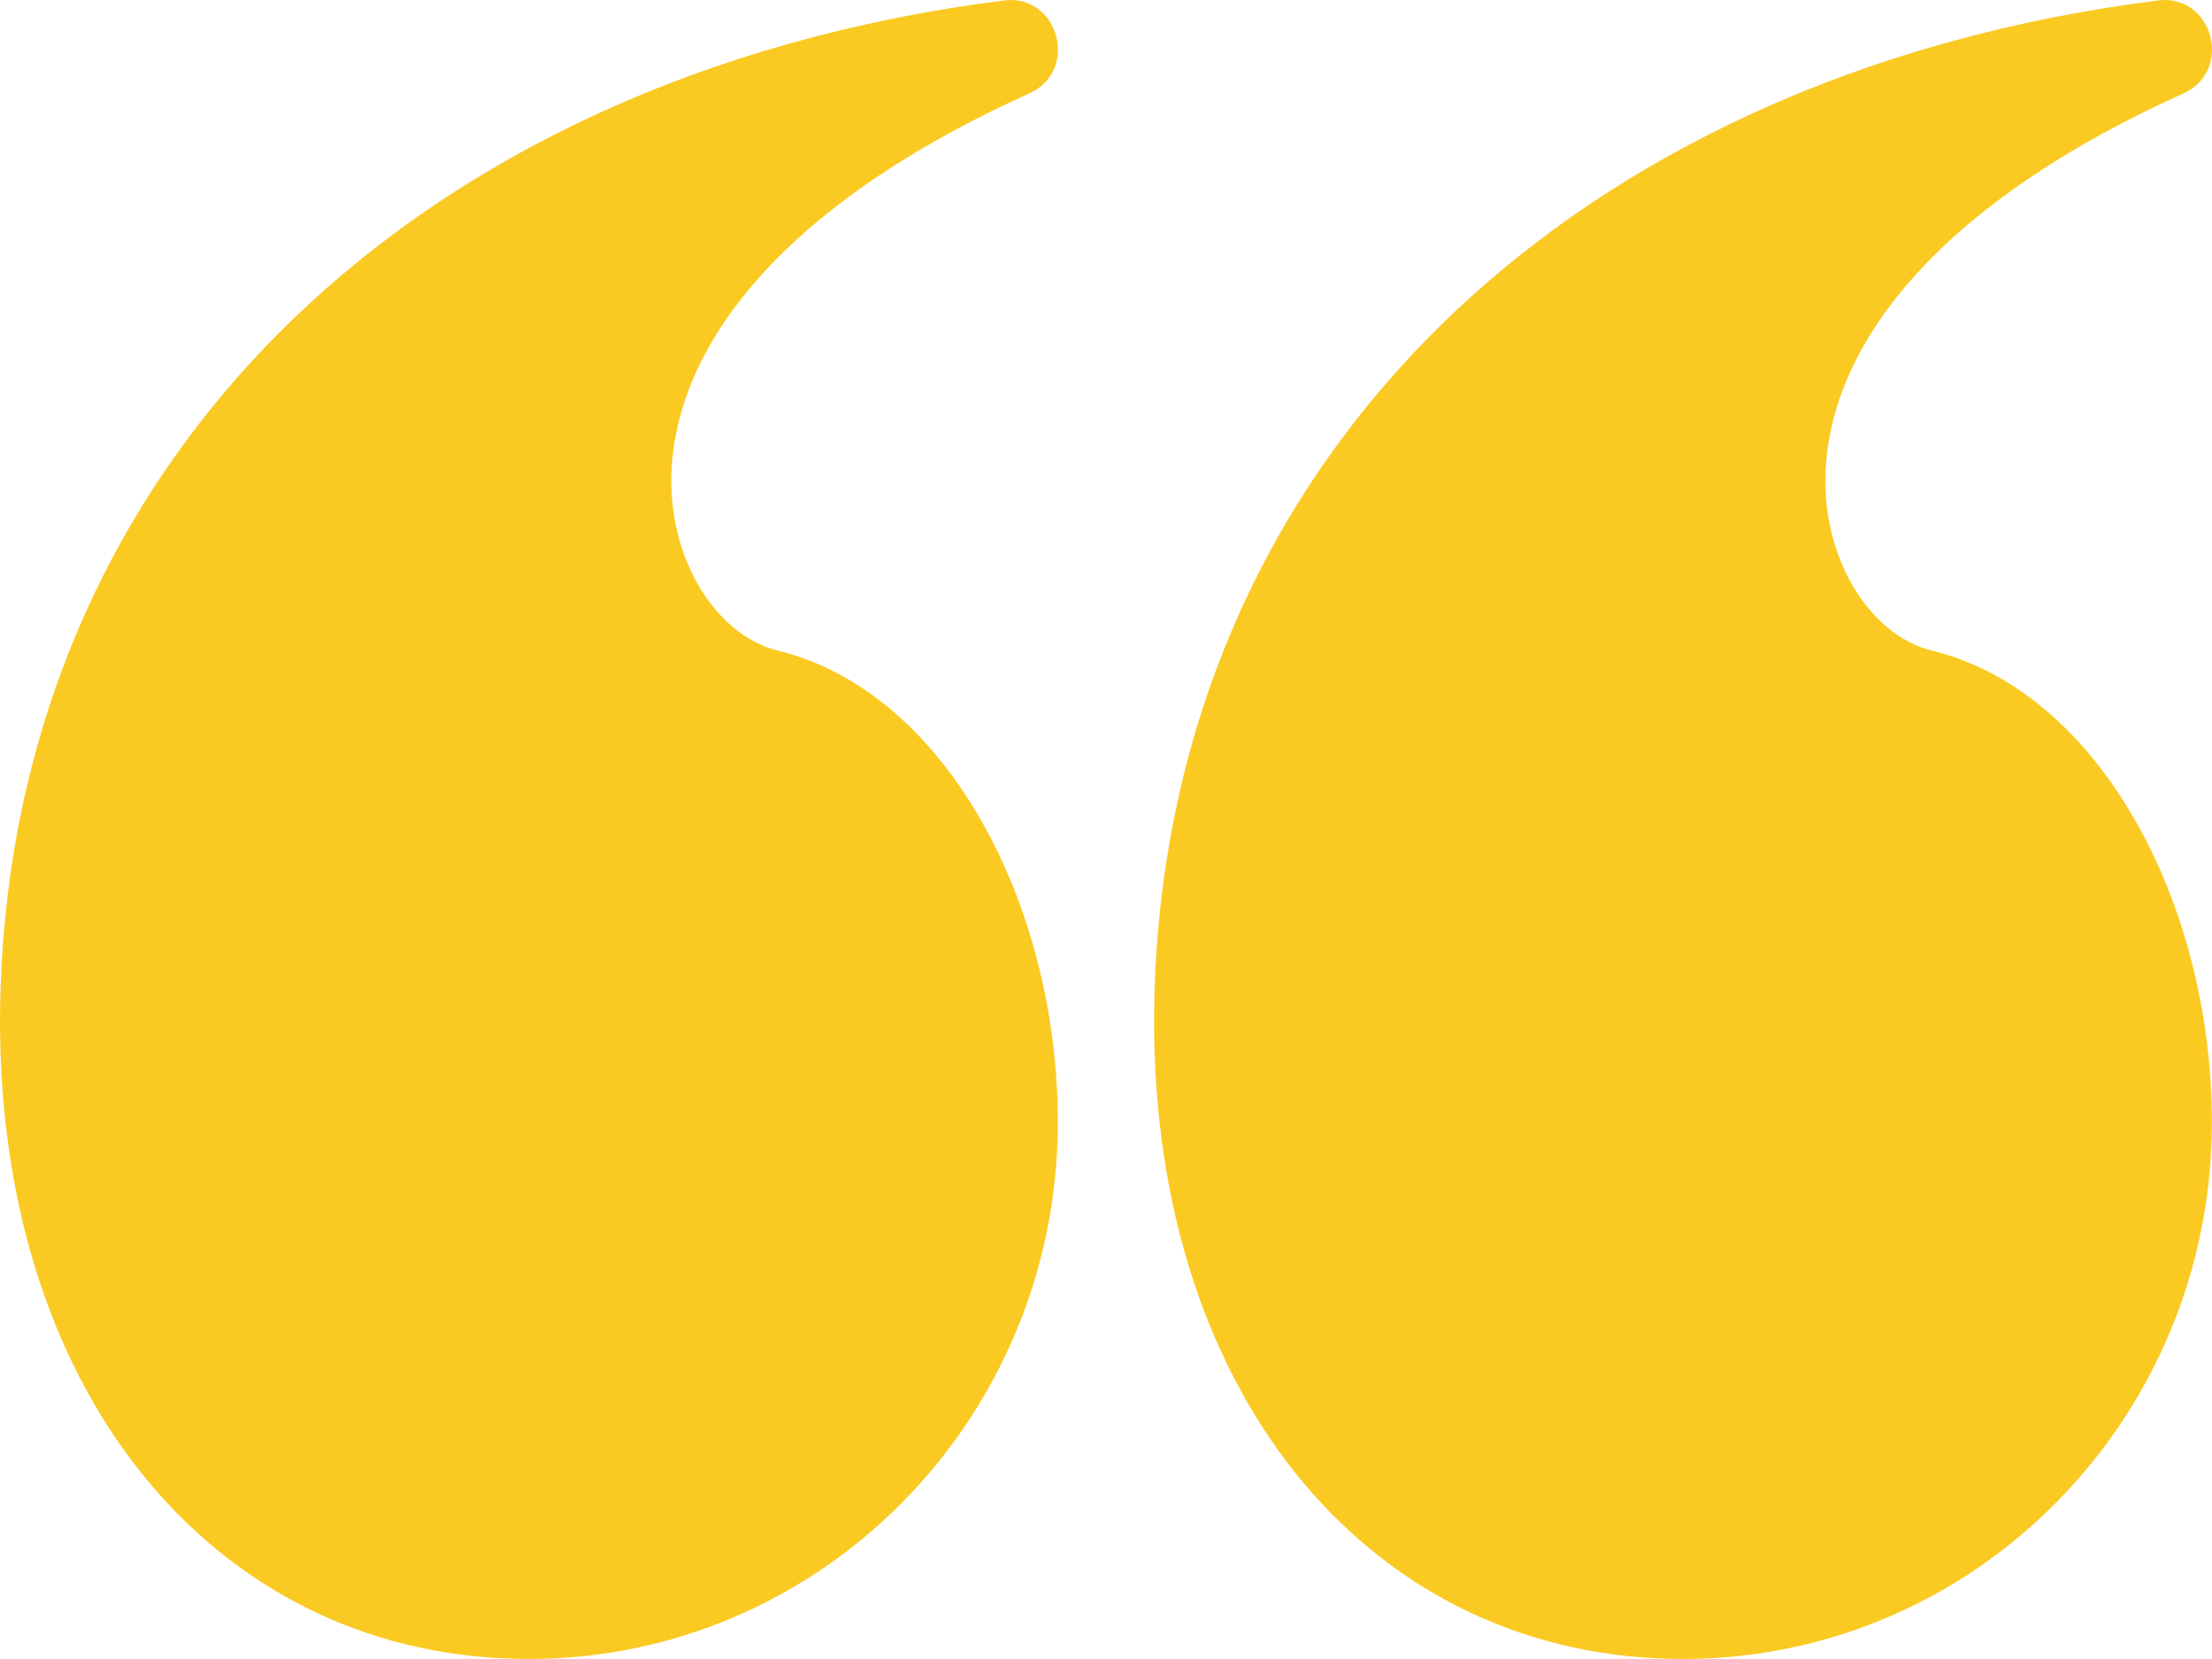
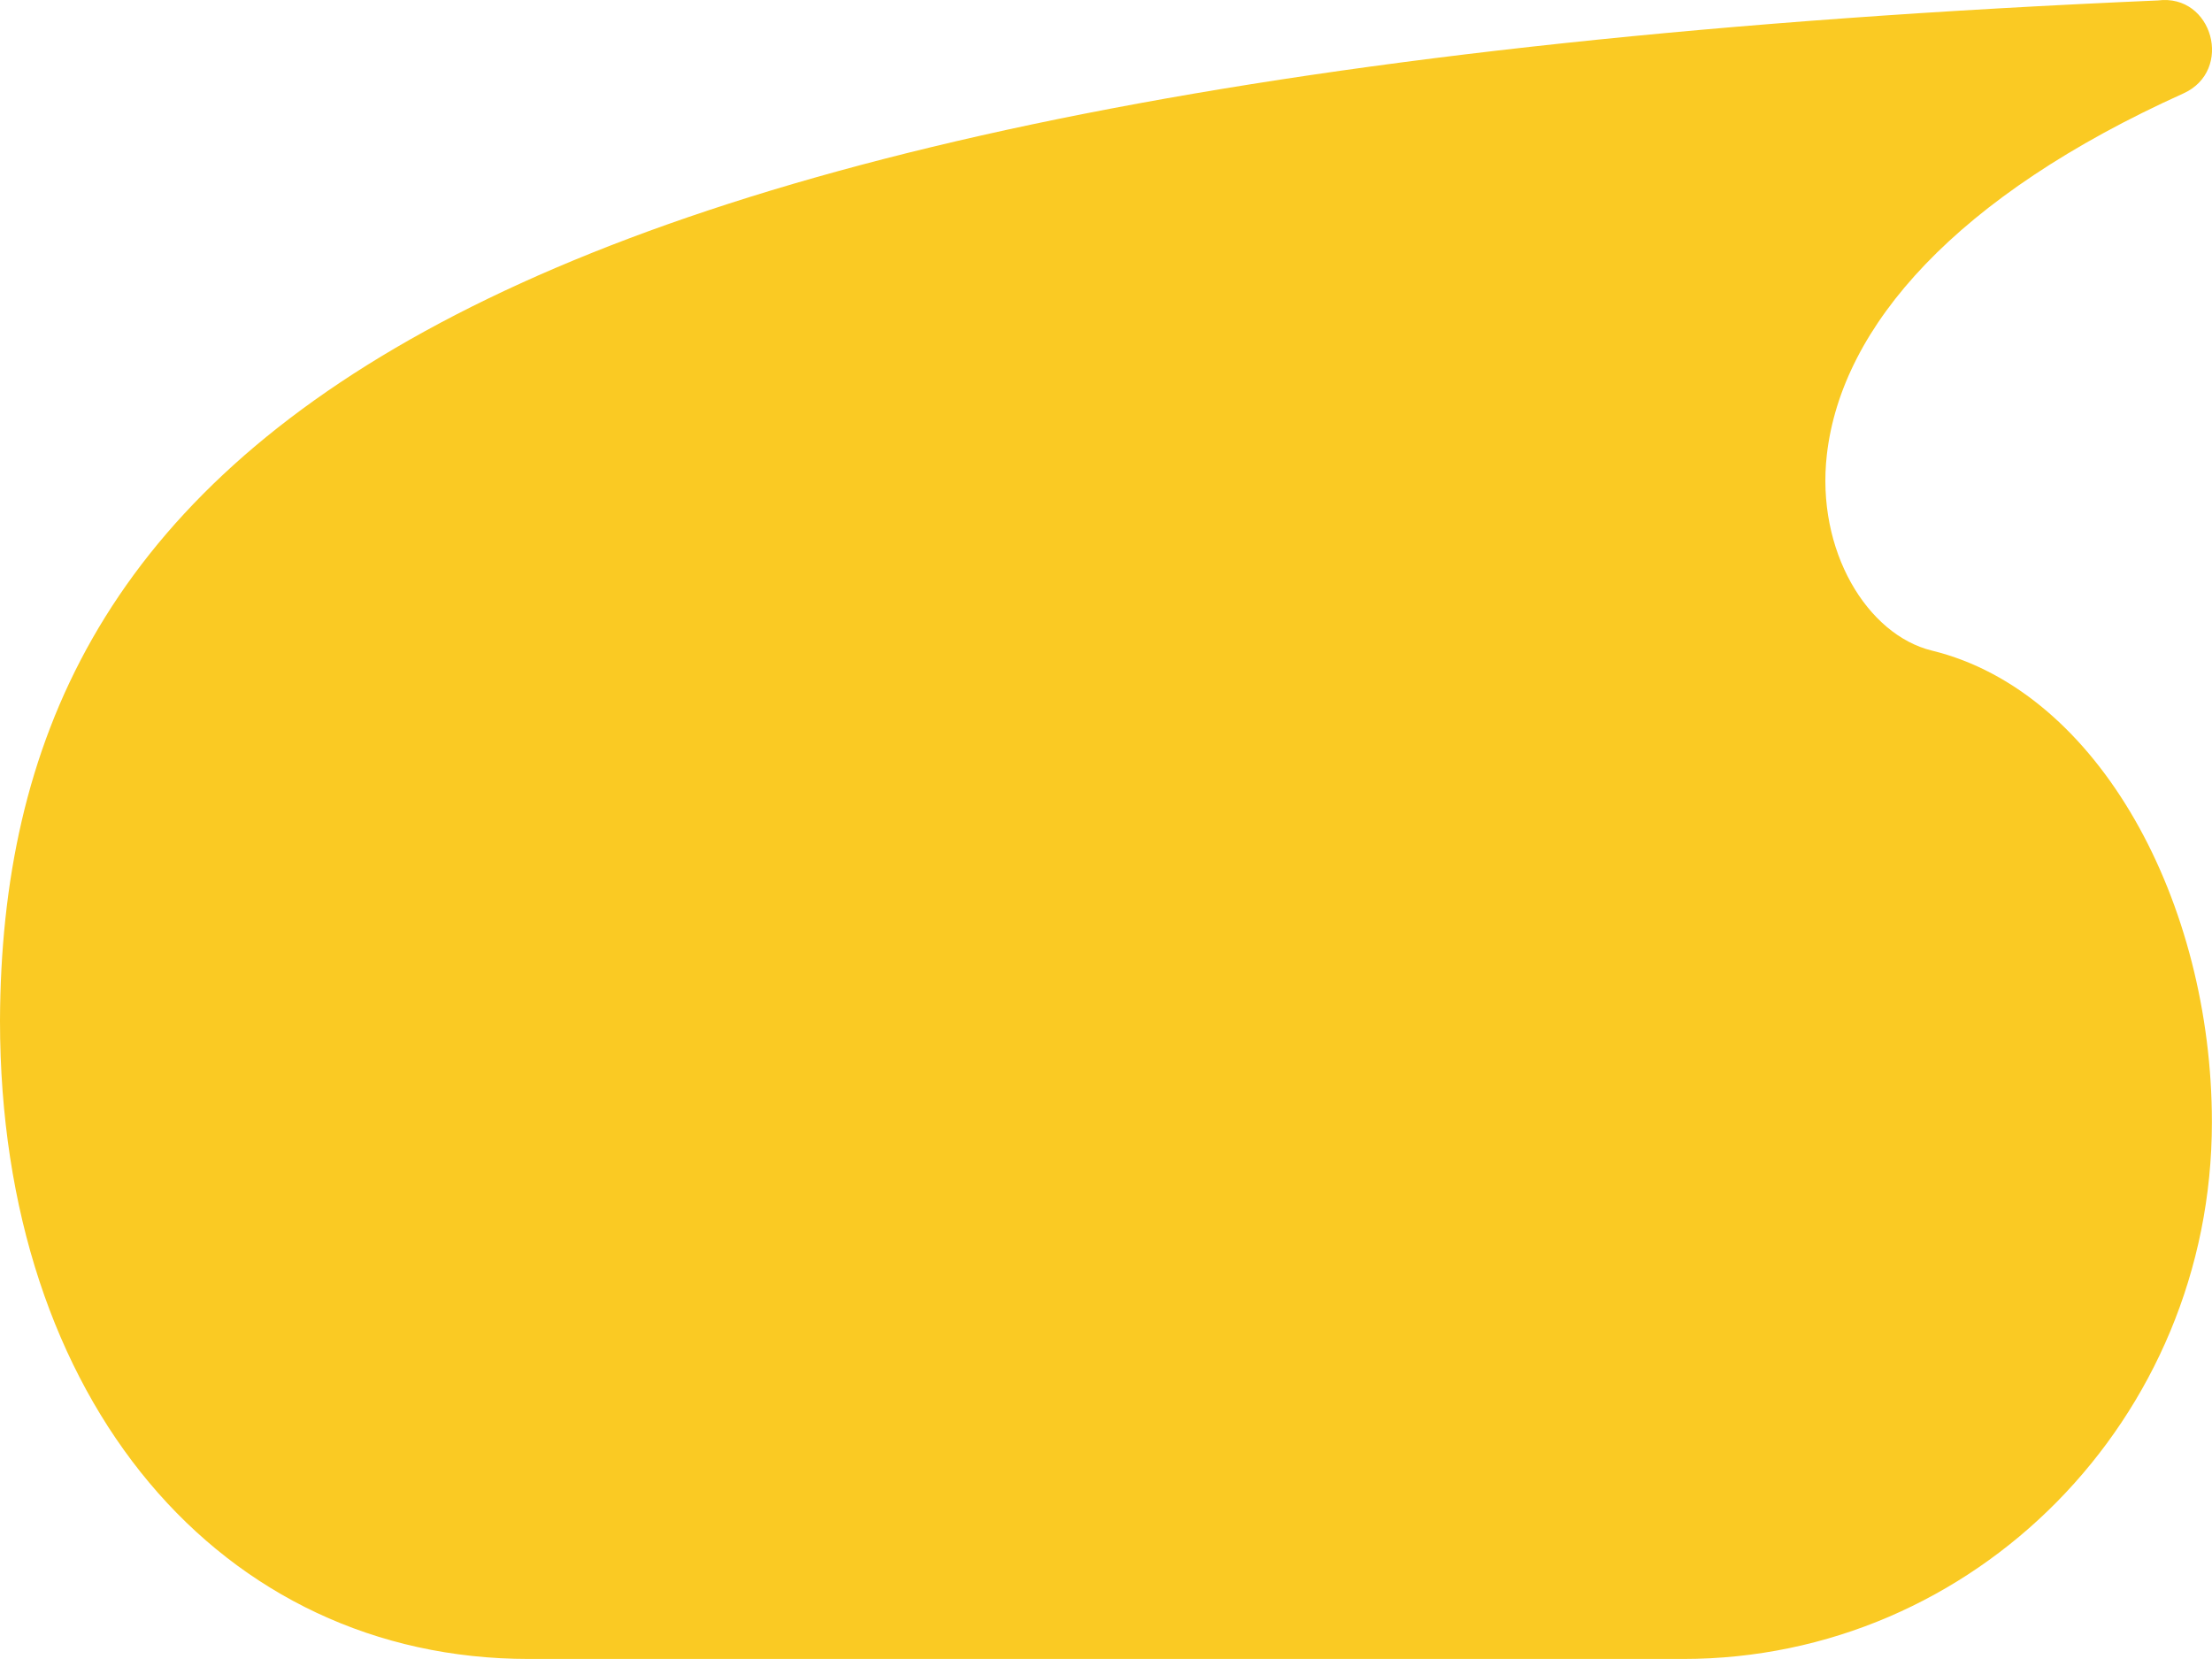
<svg xmlns="http://www.w3.org/2000/svg" width="64" height="48" fill="none">
-   <path d="M48.694 47.999c8.451 0 15.303-6.952 15.303-15.529 0-6.334-3.25-12.463-8.1-13.646-1.871-.456-3.361-2.892-3.04-5.673.428-3.723 3.745-7.484 10.314-10.447 1.462-.66.85-2.893-.738-2.691-17.12 2.175-28.986 13.5-29.042 29.522 0 11.019 6.415 18.464 15.303 18.464zm-33.391 0c8.452 0 15.303-6.952 15.303-15.529 0-6.334-3.25-12.463-8.1-13.646-1.87-.456-3.36-2.892-3.04-5.673.428-3.723 3.745-7.484 10.314-10.447 1.463-.66.85-2.893-.738-2.691C11.923 2.188.057 13.513 0 29.535c0 11.019 6.415 18.464 15.303 18.464z" fill="#FACA23" />
+   <path d="M48.694 47.999c8.451 0 15.303-6.952 15.303-15.529 0-6.334-3.25-12.463-8.1-13.646-1.871-.456-3.361-2.892-3.04-5.673.428-3.723 3.745-7.484 10.314-10.447 1.462-.66.85-2.893-.738-2.691-17.12 2.175-28.986 13.5-29.042 29.522 0 11.019 6.415 18.464 15.303 18.464zc8.452 0 15.303-6.952 15.303-15.529 0-6.334-3.25-12.463-8.1-13.646-1.87-.456-3.36-2.892-3.04-5.673.428-3.723 3.745-7.484 10.314-10.447 1.463-.66.85-2.893-.738-2.691C11.923 2.188.057 13.513 0 29.535c0 11.019 6.415 18.464 15.303 18.464z" fill="#FACA23" />
</svg>